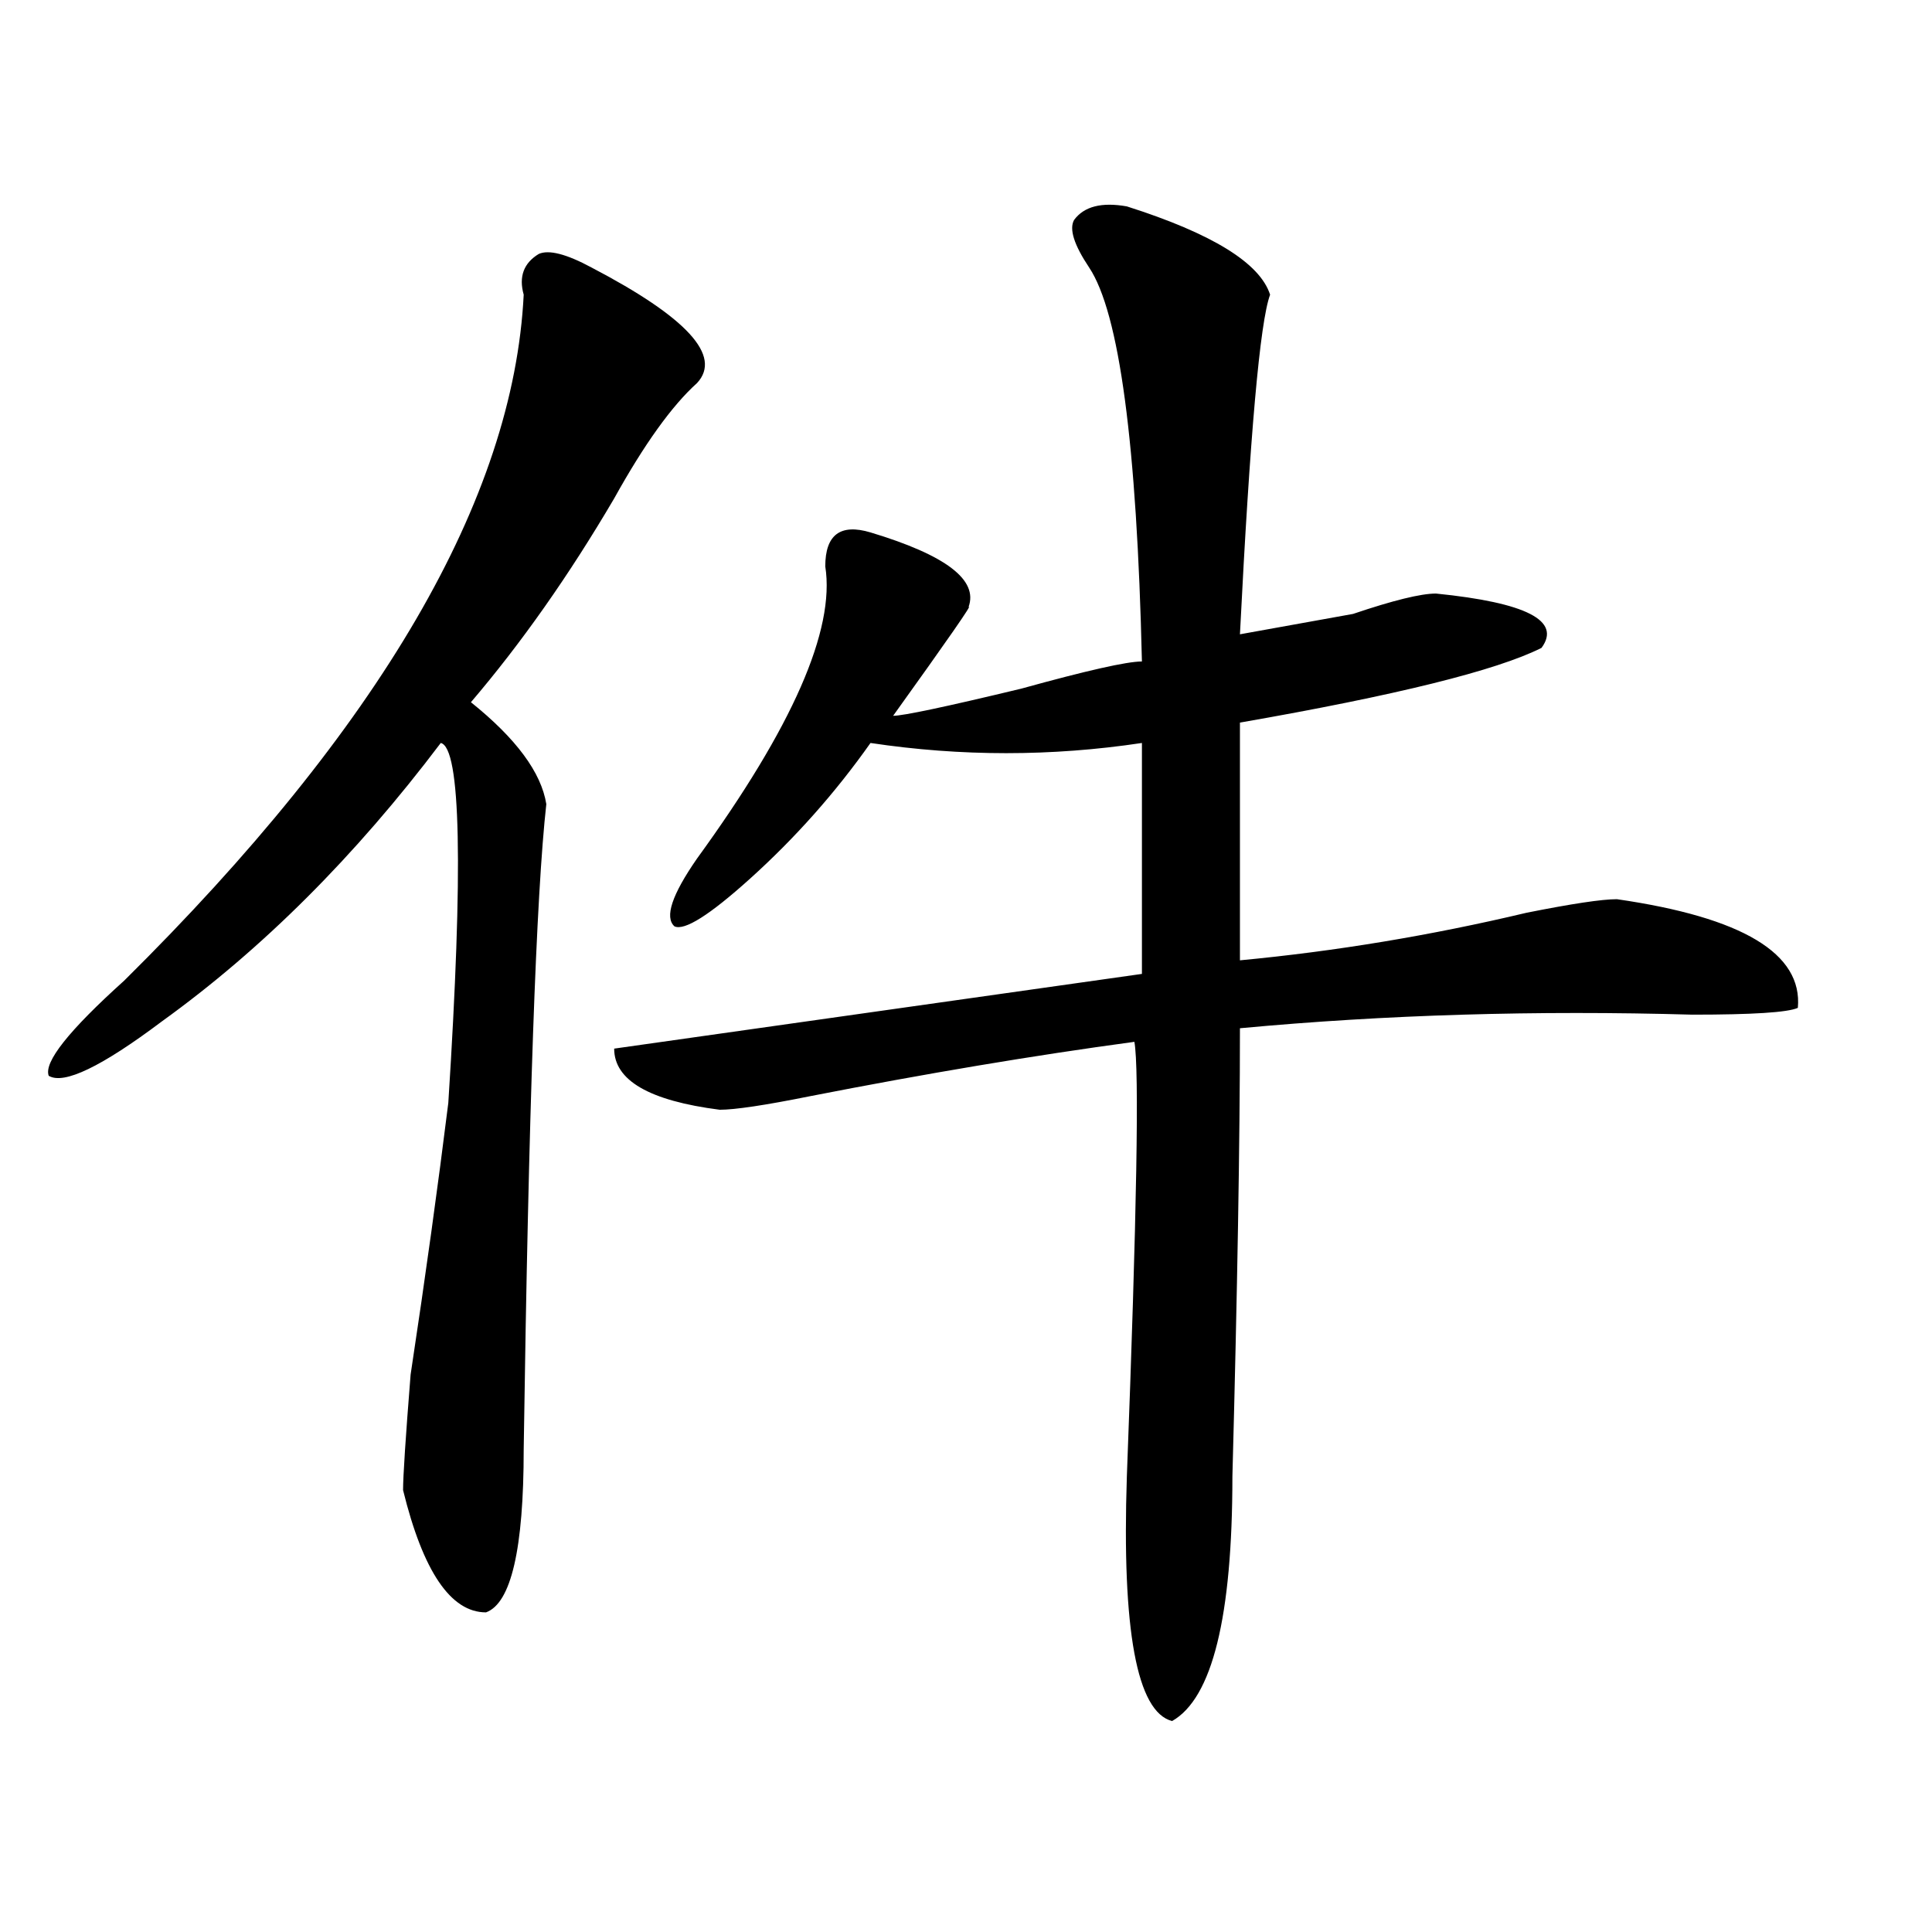
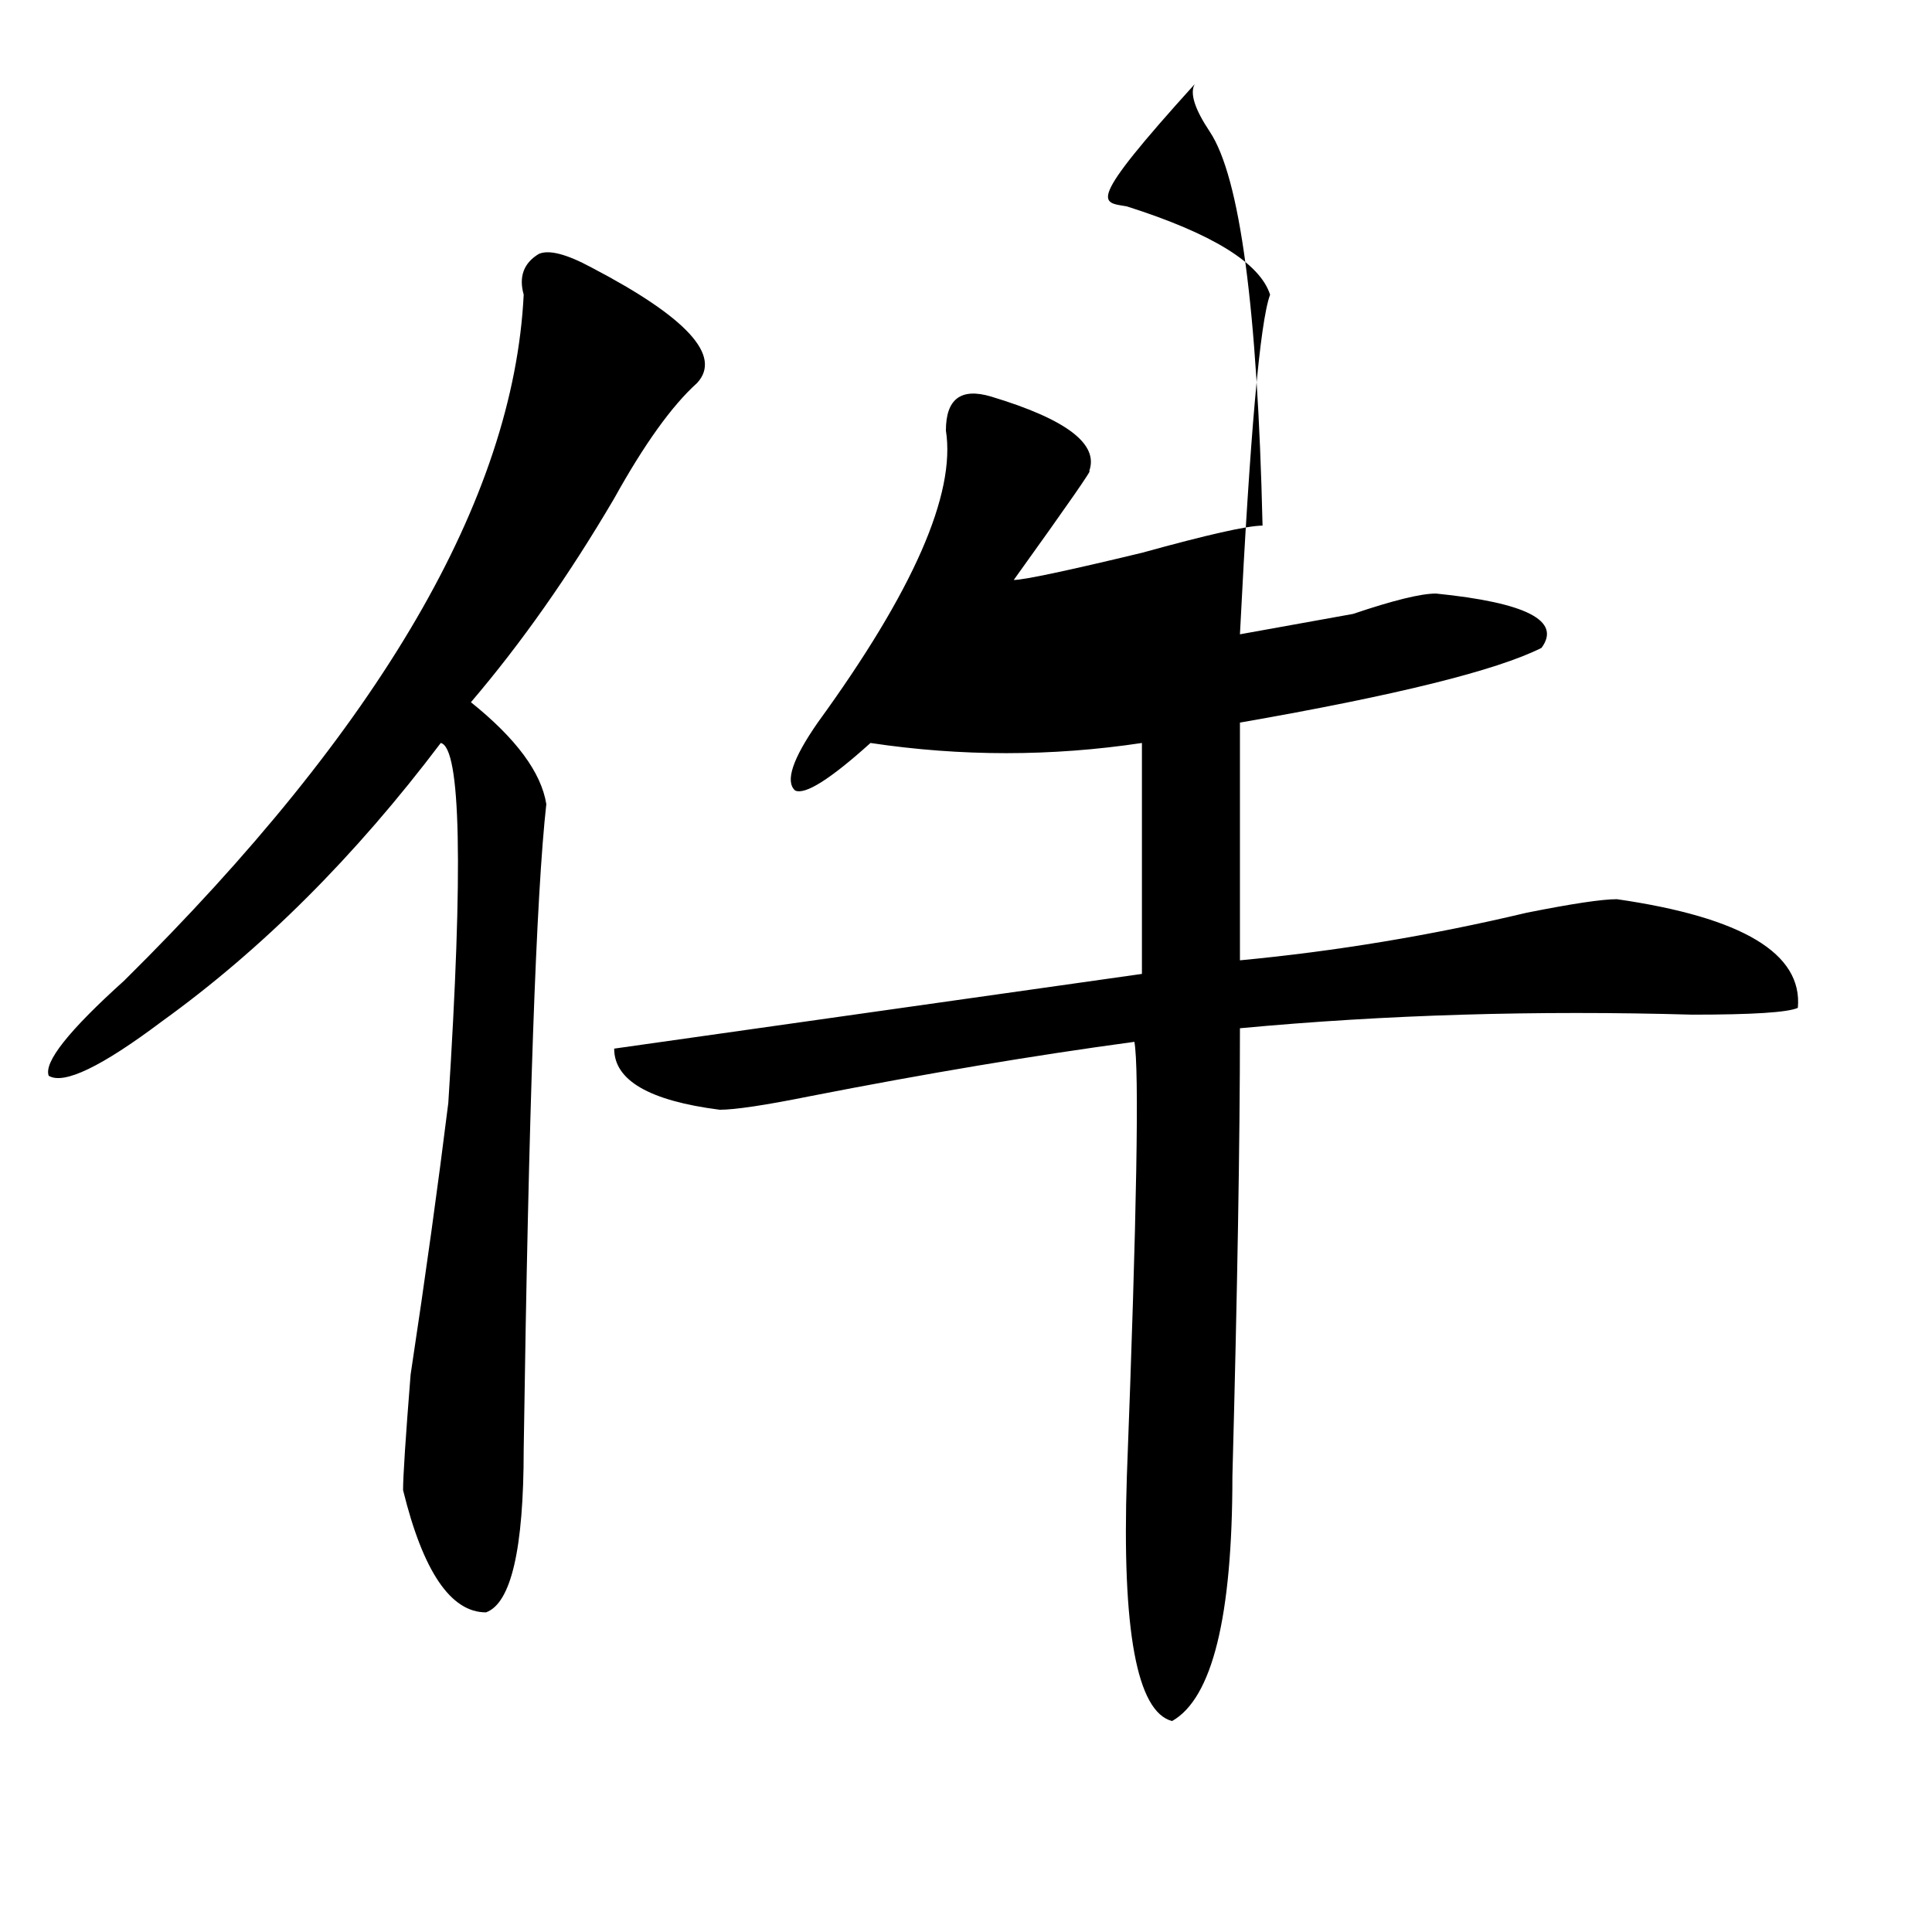
<svg xmlns="http://www.w3.org/2000/svg" version="1.1" id="图层_1" x="0px" y="0px" width="1000px" height="1000px" viewBox="0 0 1000 1000" enable-background="new 0 0 1000 1000" xml:space="preserve">
-   <path d="M306.188,138.469c49.389,25.817,67.62,45.703,54.633,59.766c-13.049,11.755-27.316,31.641-42.926,59.766  c-23.414,39.88-48.17,75.036-74.145,105.469c23.414,18.786,36.401,36.364,39.023,52.734c-5.244,46.911-9.146,158.203-11.707,333.984  c0,51.581-6.524,79.65-19.512,84.375c-18.231,0-32.561-21.094-42.926-63.281c0-7.031,1.28-26.917,3.902-59.766  c7.805-51.526,14.268-98.438,19.512-140.625c7.805-121.839,6.463-183.966-3.902-186.328  c-44.268,58.612-92.376,106.677-144.387,144.141c-31.219,23.456-50.73,32.849-58.535,28.125  c-2.622-7.031,10.365-23.401,39.023-49.219C196.922,376.378,265.822,258,271.066,152.531c-2.622-9.339,0-16.37,7.805-21.094  C284.054,129.13,293.139,131.438,306.188,138.469z M583.254,106.828c44.206,14.063,68.9,29.333,74.145,45.703  c-5.244,14.063-10.427,72.675-15.609,175.781c12.987-2.308,32.499-5.823,58.535-10.547c20.792-7.031,35.121-10.547,42.926-10.547  c46.828,4.724,64.998,14.063,54.633,28.125c-23.414,11.755-75.486,24.609-156.094,38.672v123.047  c49.389-4.669,98.839-12.854,148.289-24.609c23.414-4.669,39.023-7.031,46.828-7.031c64.998,9.394,96.217,28.125,93.656,56.25  c-5.244,2.362-23.414,3.516-54.633,3.516c-80.669-2.308-158.716,0-234.141,7.031c0,58.612-1.342,135.956-3.902,232.031  c0,72.619-10.427,114.807-31.219,126.563c-18.231-4.725-26.036-46.912-23.414-126.563c5.183-135.901,6.463-210.938,3.902-225  c-52.072,7.031-107.985,16.425-167.801,28.125c-23.414,4.724-39.023,7.031-46.828,7.031c-36.463-4.669-54.633-15.216-54.633-31.641  c49.389-7.031,140.484-19.886,273.164-38.672V384.563c-46.828,7.031-93.656,7.031-140.484,0  c-18.231,25.817-39.023,49.219-62.438,70.313c-20.854,18.786-33.841,26.972-39.023,24.609c-5.244-4.669-1.342-16.37,11.707-35.156  c49.389-67.95,71.522-118.323,66.34-151.172c0-16.37,7.805-22.247,23.414-17.578c39.023,11.755,55.913,24.609,50.73,38.672  c2.561-2.308-10.427,16.425-39.023,56.25c5.183,0,27.316-4.669,66.34-14.063c33.779-9.339,54.633-14.063,62.438-14.063  c-2.622-112.5-11.707-180.45-27.316-203.906c-7.805-11.7-10.427-19.886-7.805-24.609  C561.12,106.828,570.205,104.521,583.254,106.828z" />
+   <path d="M306.188,138.469c49.389,25.817,67.62,45.703,54.633,59.766c-13.049,11.755-27.316,31.641-42.926,59.766  c-23.414,39.88-48.17,75.036-74.145,105.469c23.414,18.786,36.401,36.364,39.023,52.734c-5.244,46.911-9.146,158.203-11.707,333.984  c0,51.581-6.524,79.65-19.512,84.375c-18.231,0-32.561-21.094-42.926-63.281c0-7.031,1.28-26.917,3.902-59.766  c7.805-51.526,14.268-98.438,19.512-140.625c7.805-121.839,6.463-183.966-3.902-186.328  c-44.268,58.612-92.376,106.677-144.387,144.141c-31.219,23.456-50.73,32.849-58.535,28.125  c-2.622-7.031,10.365-23.401,39.023-49.219C196.922,376.378,265.822,258,271.066,152.531c-2.622-9.339,0-16.37,7.805-21.094  C284.054,129.13,293.139,131.438,306.188,138.469z M583.254,106.828c44.206,14.063,68.9,29.333,74.145,45.703  c-5.244,14.063-10.427,72.675-15.609,175.781c12.987-2.308,32.499-5.823,58.535-10.547c20.792-7.031,35.121-10.547,42.926-10.547  c46.828,4.724,64.998,14.063,54.633,28.125c-23.414,11.755-75.486,24.609-156.094,38.672v123.047  c49.389-4.669,98.839-12.854,148.289-24.609c23.414-4.669,39.023-7.031,46.828-7.031c64.998,9.394,96.217,28.125,93.656,56.25  c-5.244,2.362-23.414,3.516-54.633,3.516c-80.669-2.308-158.716,0-234.141,7.031c0,58.612-1.342,135.956-3.902,232.031  c0,72.619-10.427,114.807-31.219,126.563c-18.231-4.725-26.036-46.912-23.414-126.563c5.183-135.901,6.463-210.938,3.902-225  c-52.072,7.031-107.985,16.425-167.801,28.125c-23.414,4.724-39.023,7.031-46.828,7.031c-36.463-4.669-54.633-15.216-54.633-31.641  c49.389-7.031,140.484-19.886,273.164-38.672V384.563c-46.828,7.031-93.656,7.031-140.484,0  c-20.854,18.786-33.841,26.972-39.023,24.609c-5.244-4.669-1.342-16.37,11.707-35.156  c49.389-67.95,71.522-118.323,66.34-151.172c0-16.37,7.805-22.247,23.414-17.578c39.023,11.755,55.913,24.609,50.73,38.672  c2.561-2.308-10.427,16.425-39.023,56.25c5.183,0,27.316-4.669,66.34-14.063c33.779-9.339,54.633-14.063,62.438-14.063  c-2.622-112.5-11.707-180.45-27.316-203.906c-7.805-11.7-10.427-19.886-7.805-24.609  C561.12,106.828,570.205,104.521,583.254,106.828z" />
</svg>